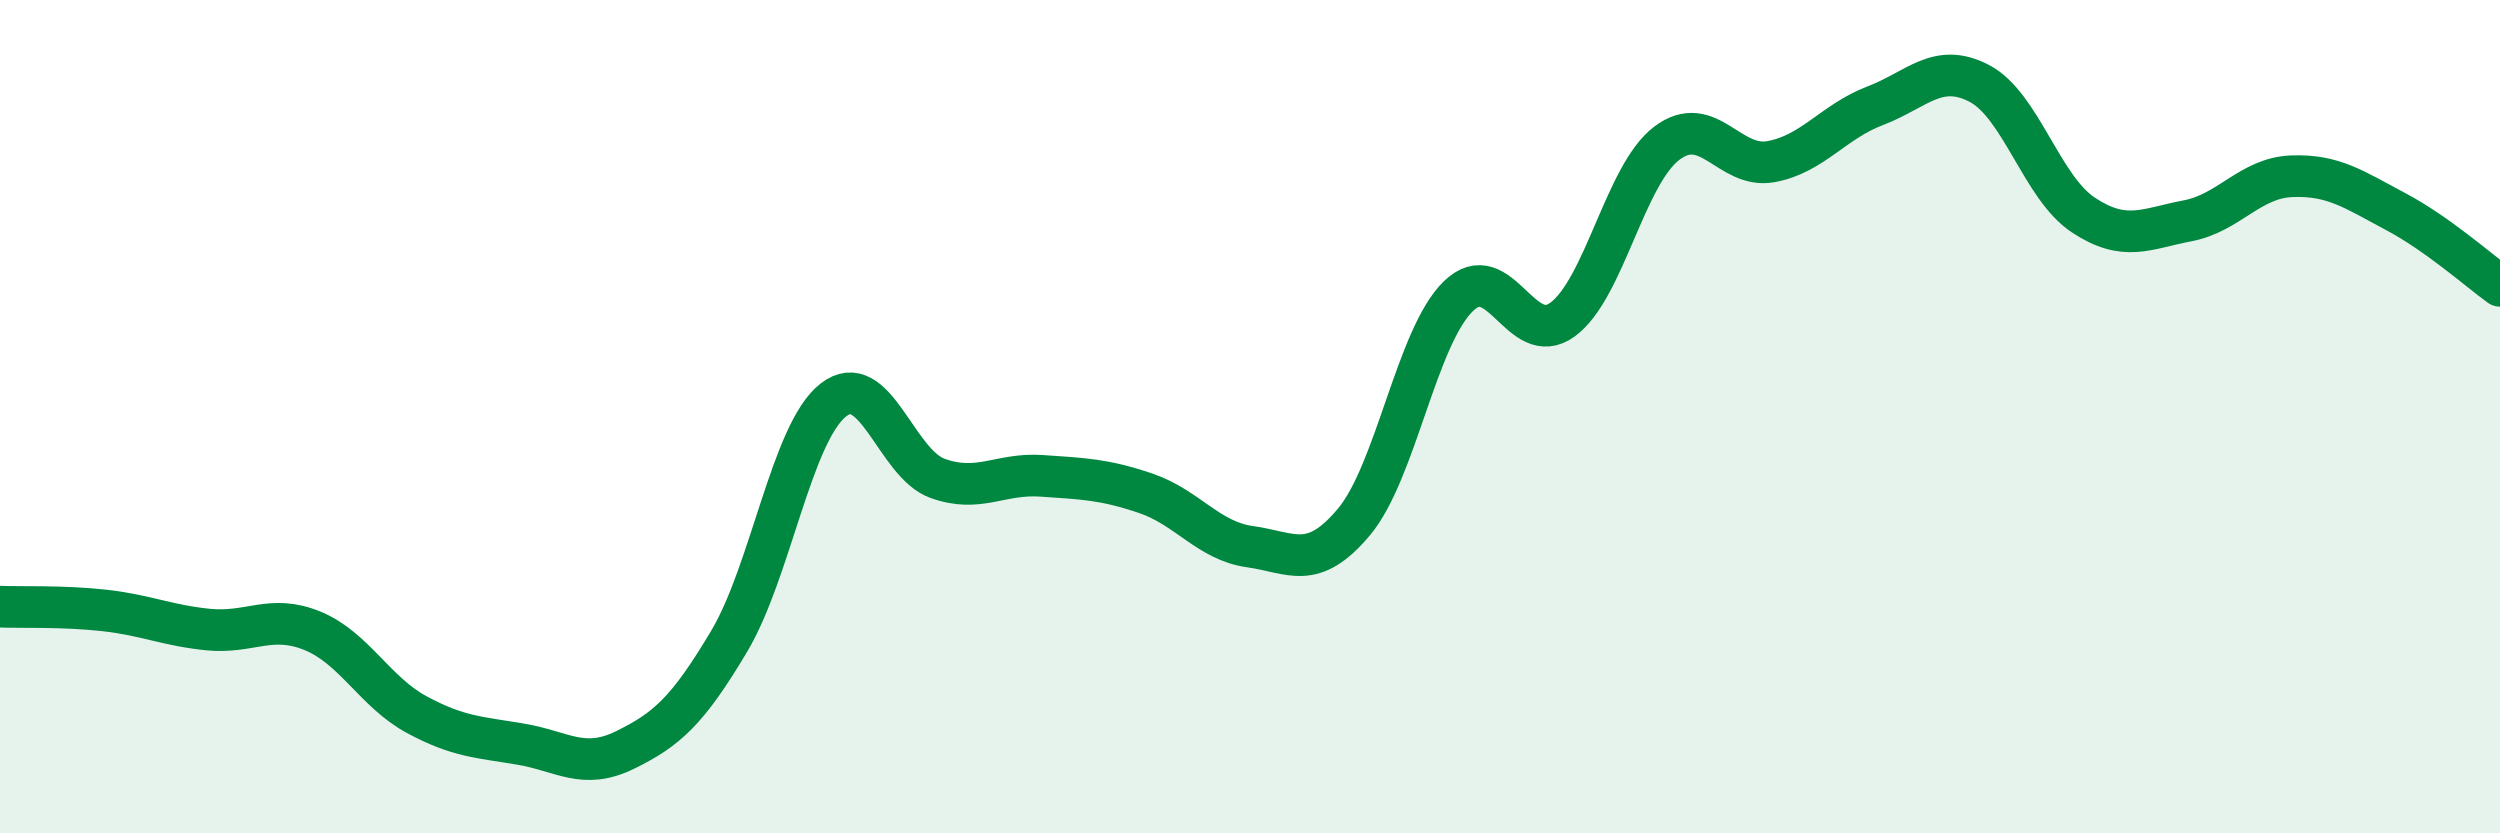
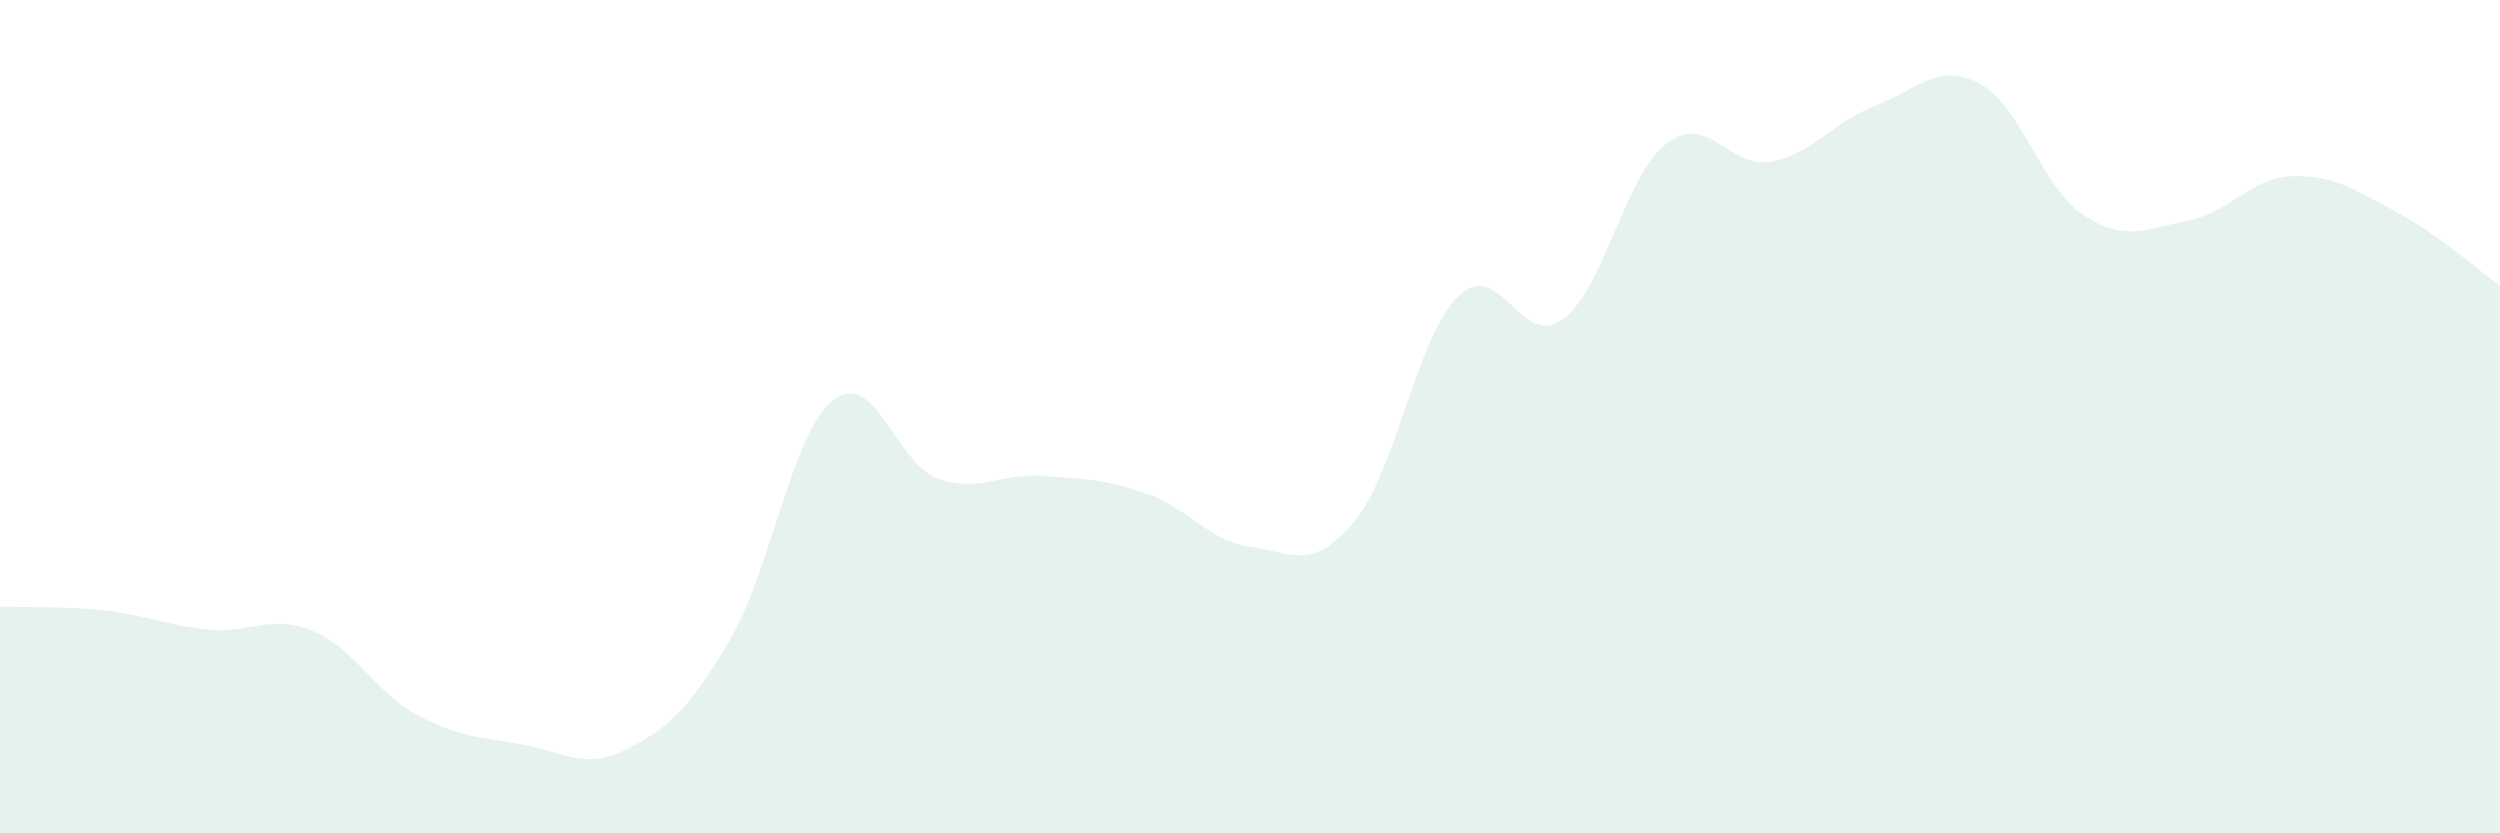
<svg xmlns="http://www.w3.org/2000/svg" width="60" height="20" viewBox="0 0 60 20">
  <path d="M 0,14.56 C 0.5,14.58 1.5,14.54 2.5,14.65 C 3.5,14.76 4,15.01 5,15.11 C 6,15.21 6.5,14.73 7.5,15.14 C 8.5,15.55 9,16.61 10,17.15 C 11,17.69 11.5,17.69 12.5,17.86 C 13.5,18.03 14,18.49 15,18 C 16,17.51 16.5,17.07 17.5,15.39 C 18.5,13.71 19,10.38 20,9.6 C 21,8.82 21.5,11.12 22.5,11.48 C 23.5,11.84 24,11.35 25,11.42 C 26,11.49 26.5,11.5 27.5,11.84 C 28.5,12.18 29,12.98 30,13.12 C 31,13.26 31.5,13.72 32.5,12.52 C 33.5,11.32 34,8.08 35,7.11 C 36,6.14 36.5,8.4 37.5,7.67 C 38.5,6.94 39,4.2 40,3.44 C 41,2.68 41.5,4.06 42.5,3.88 C 43.5,3.7 44,2.92 45,2.54 C 46,2.16 46.5,1.48 47.5,2 C 48.5,2.52 49,4.5 50,5.16 C 51,5.82 51.5,5.49 52.5,5.3 C 53.5,5.11 54,4.27 55,4.23 C 56,4.19 56.5,4.55 57.5,5.08 C 58.5,5.61 59.5,6.5 60,6.86L60 20L0 20Z" fill="#008740" opacity="0.1" stroke-linecap="round" stroke-linejoin="round" />
-   <path d="M 0,14.56 C 0.5,14.58 1.5,14.54 2.5,14.65 C 3.5,14.76 4,15.01 5,15.11 C 6,15.21 6.5,14.73 7.5,15.14 C 8.5,15.55 9,16.61 10,17.15 C 11,17.69 11.5,17.69 12.5,17.86 C 13.5,18.03 14,18.49 15,18 C 16,17.51 16.5,17.07 17.5,15.39 C 18.5,13.71 19,10.38 20,9.6 C 21,8.82 21.5,11.12 22.5,11.48 C 23.5,11.84 24,11.35 25,11.42 C 26,11.49 26.5,11.5 27.5,11.84 C 28.5,12.18 29,12.98 30,13.12 C 31,13.26 31.5,13.72 32.5,12.52 C 33.5,11.32 34,8.08 35,7.11 C 36,6.14 36.5,8.4 37.5,7.67 C 38.5,6.94 39,4.2 40,3.44 C 41,2.68 41.5,4.06 42.5,3.88 C 43.5,3.7 44,2.92 45,2.54 C 46,2.16 46.5,1.48 47.5,2 C 48.5,2.52 49,4.5 50,5.16 C 51,5.82 51.5,5.49 52.5,5.3 C 53.5,5.11 54,4.27 55,4.23 C 56,4.19 56.5,4.55 57.5,5.08 C 58.5,5.61 59.5,6.5 60,6.86" stroke="#008740" stroke-width="1" fill="none" stroke-linecap="round" stroke-linejoin="round" />
</svg>